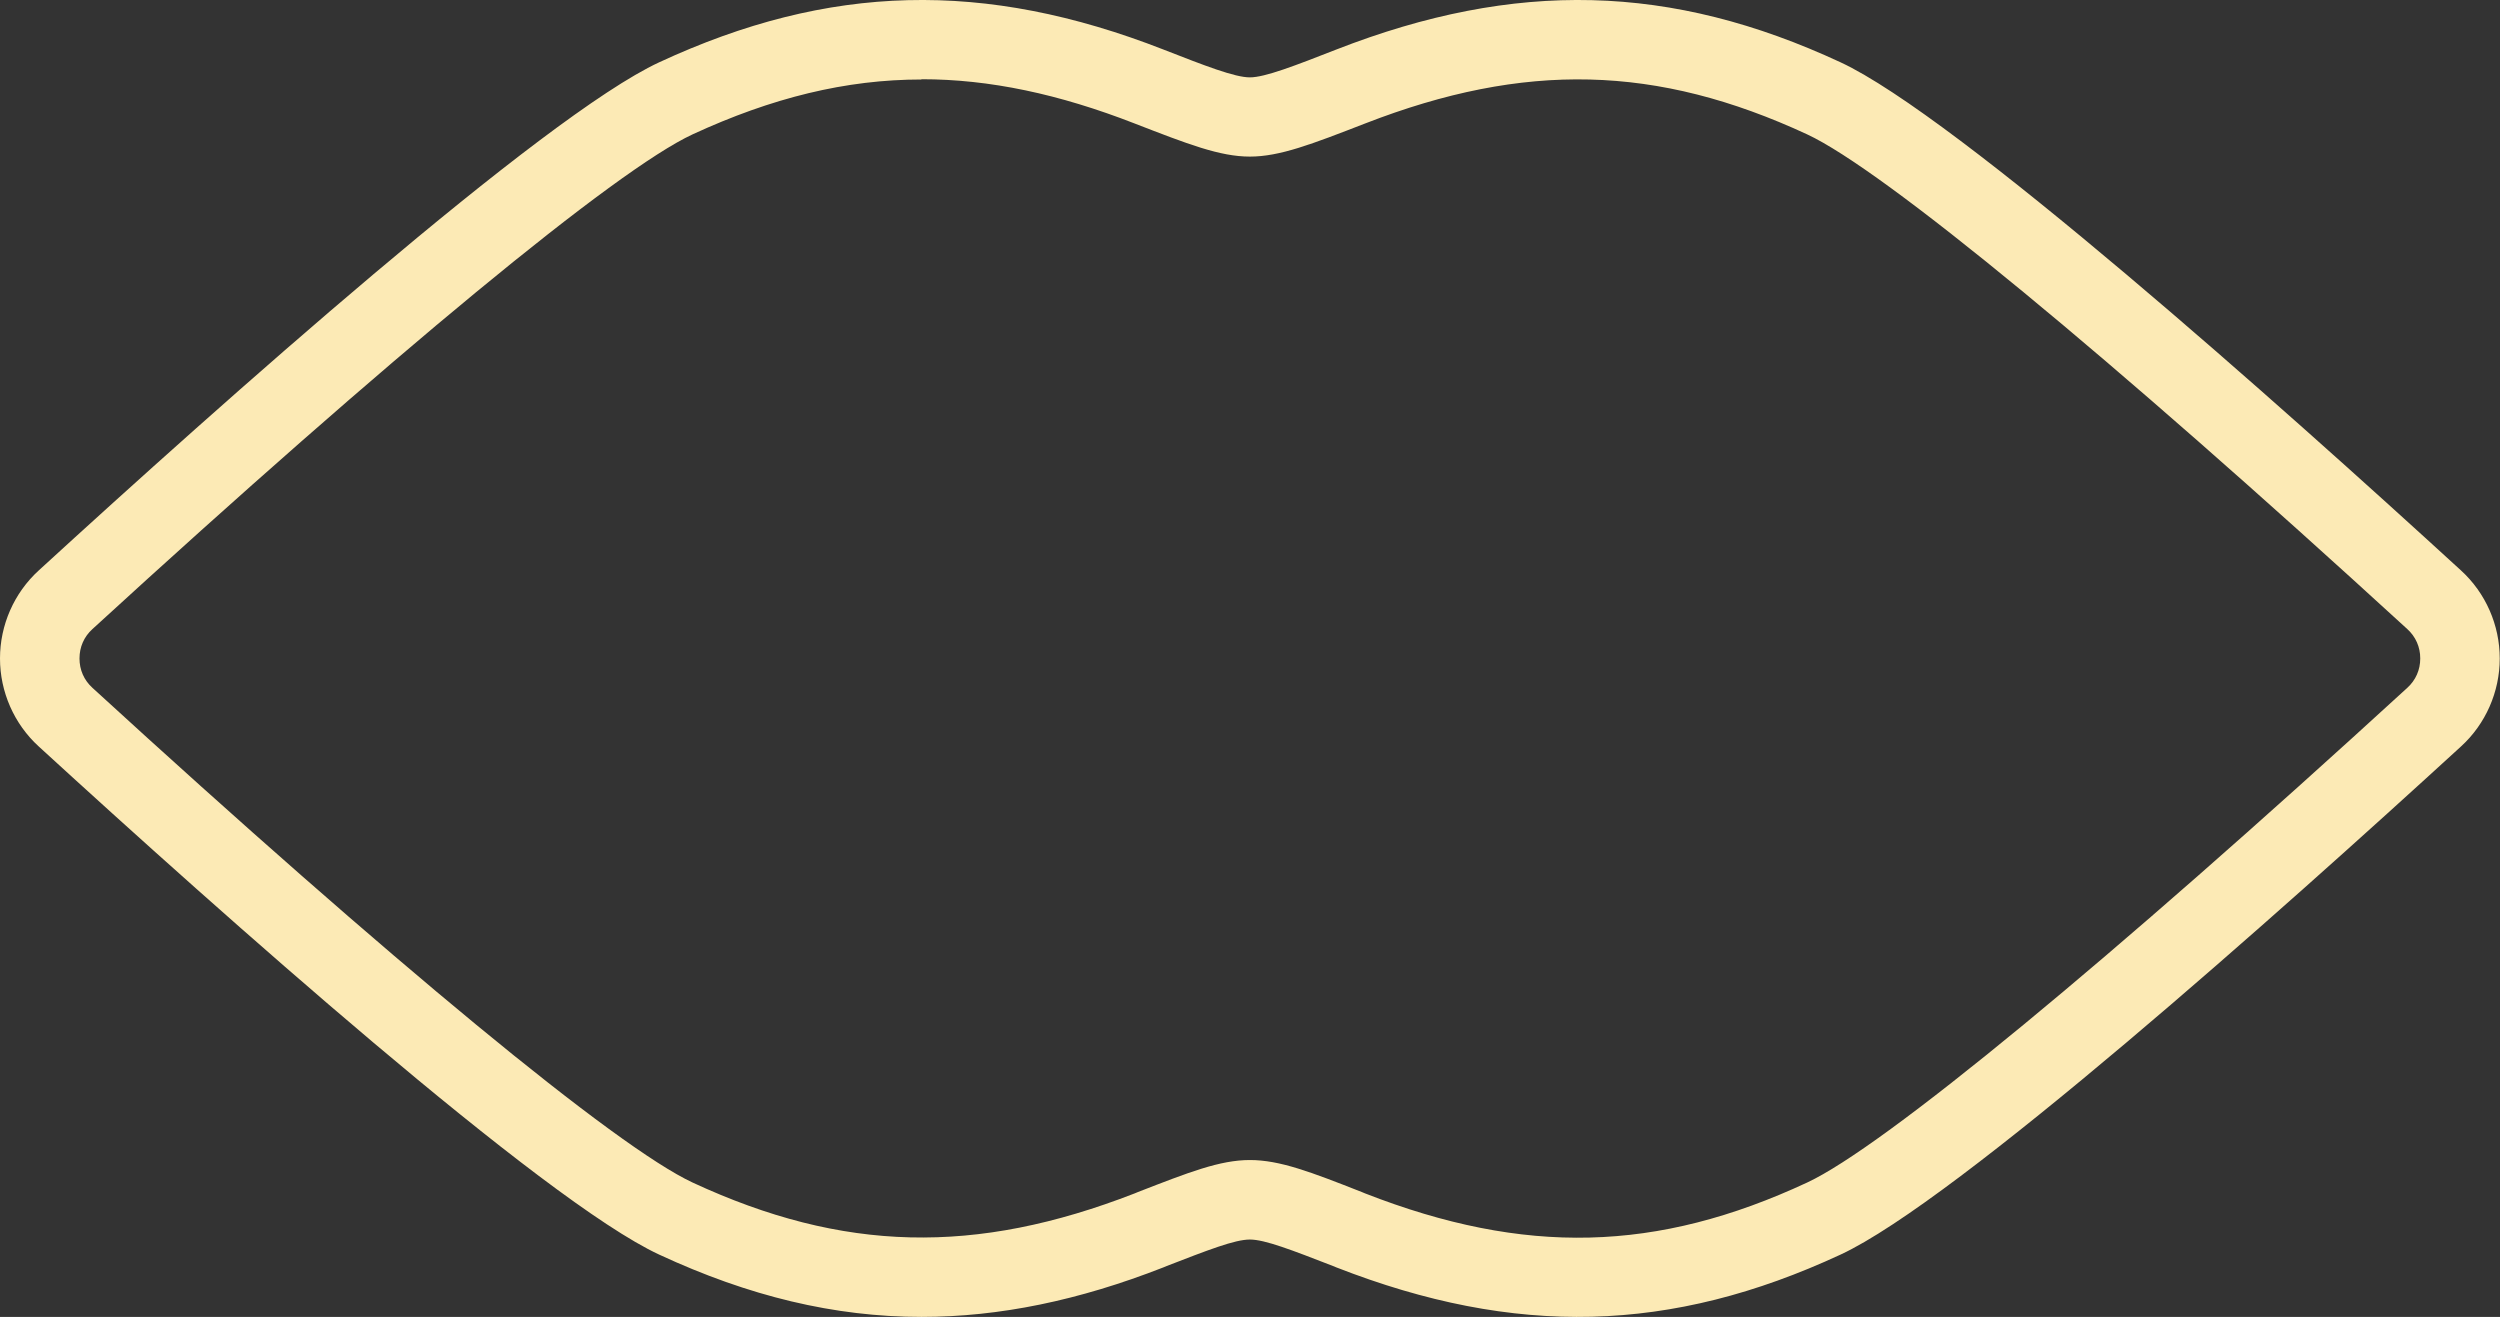
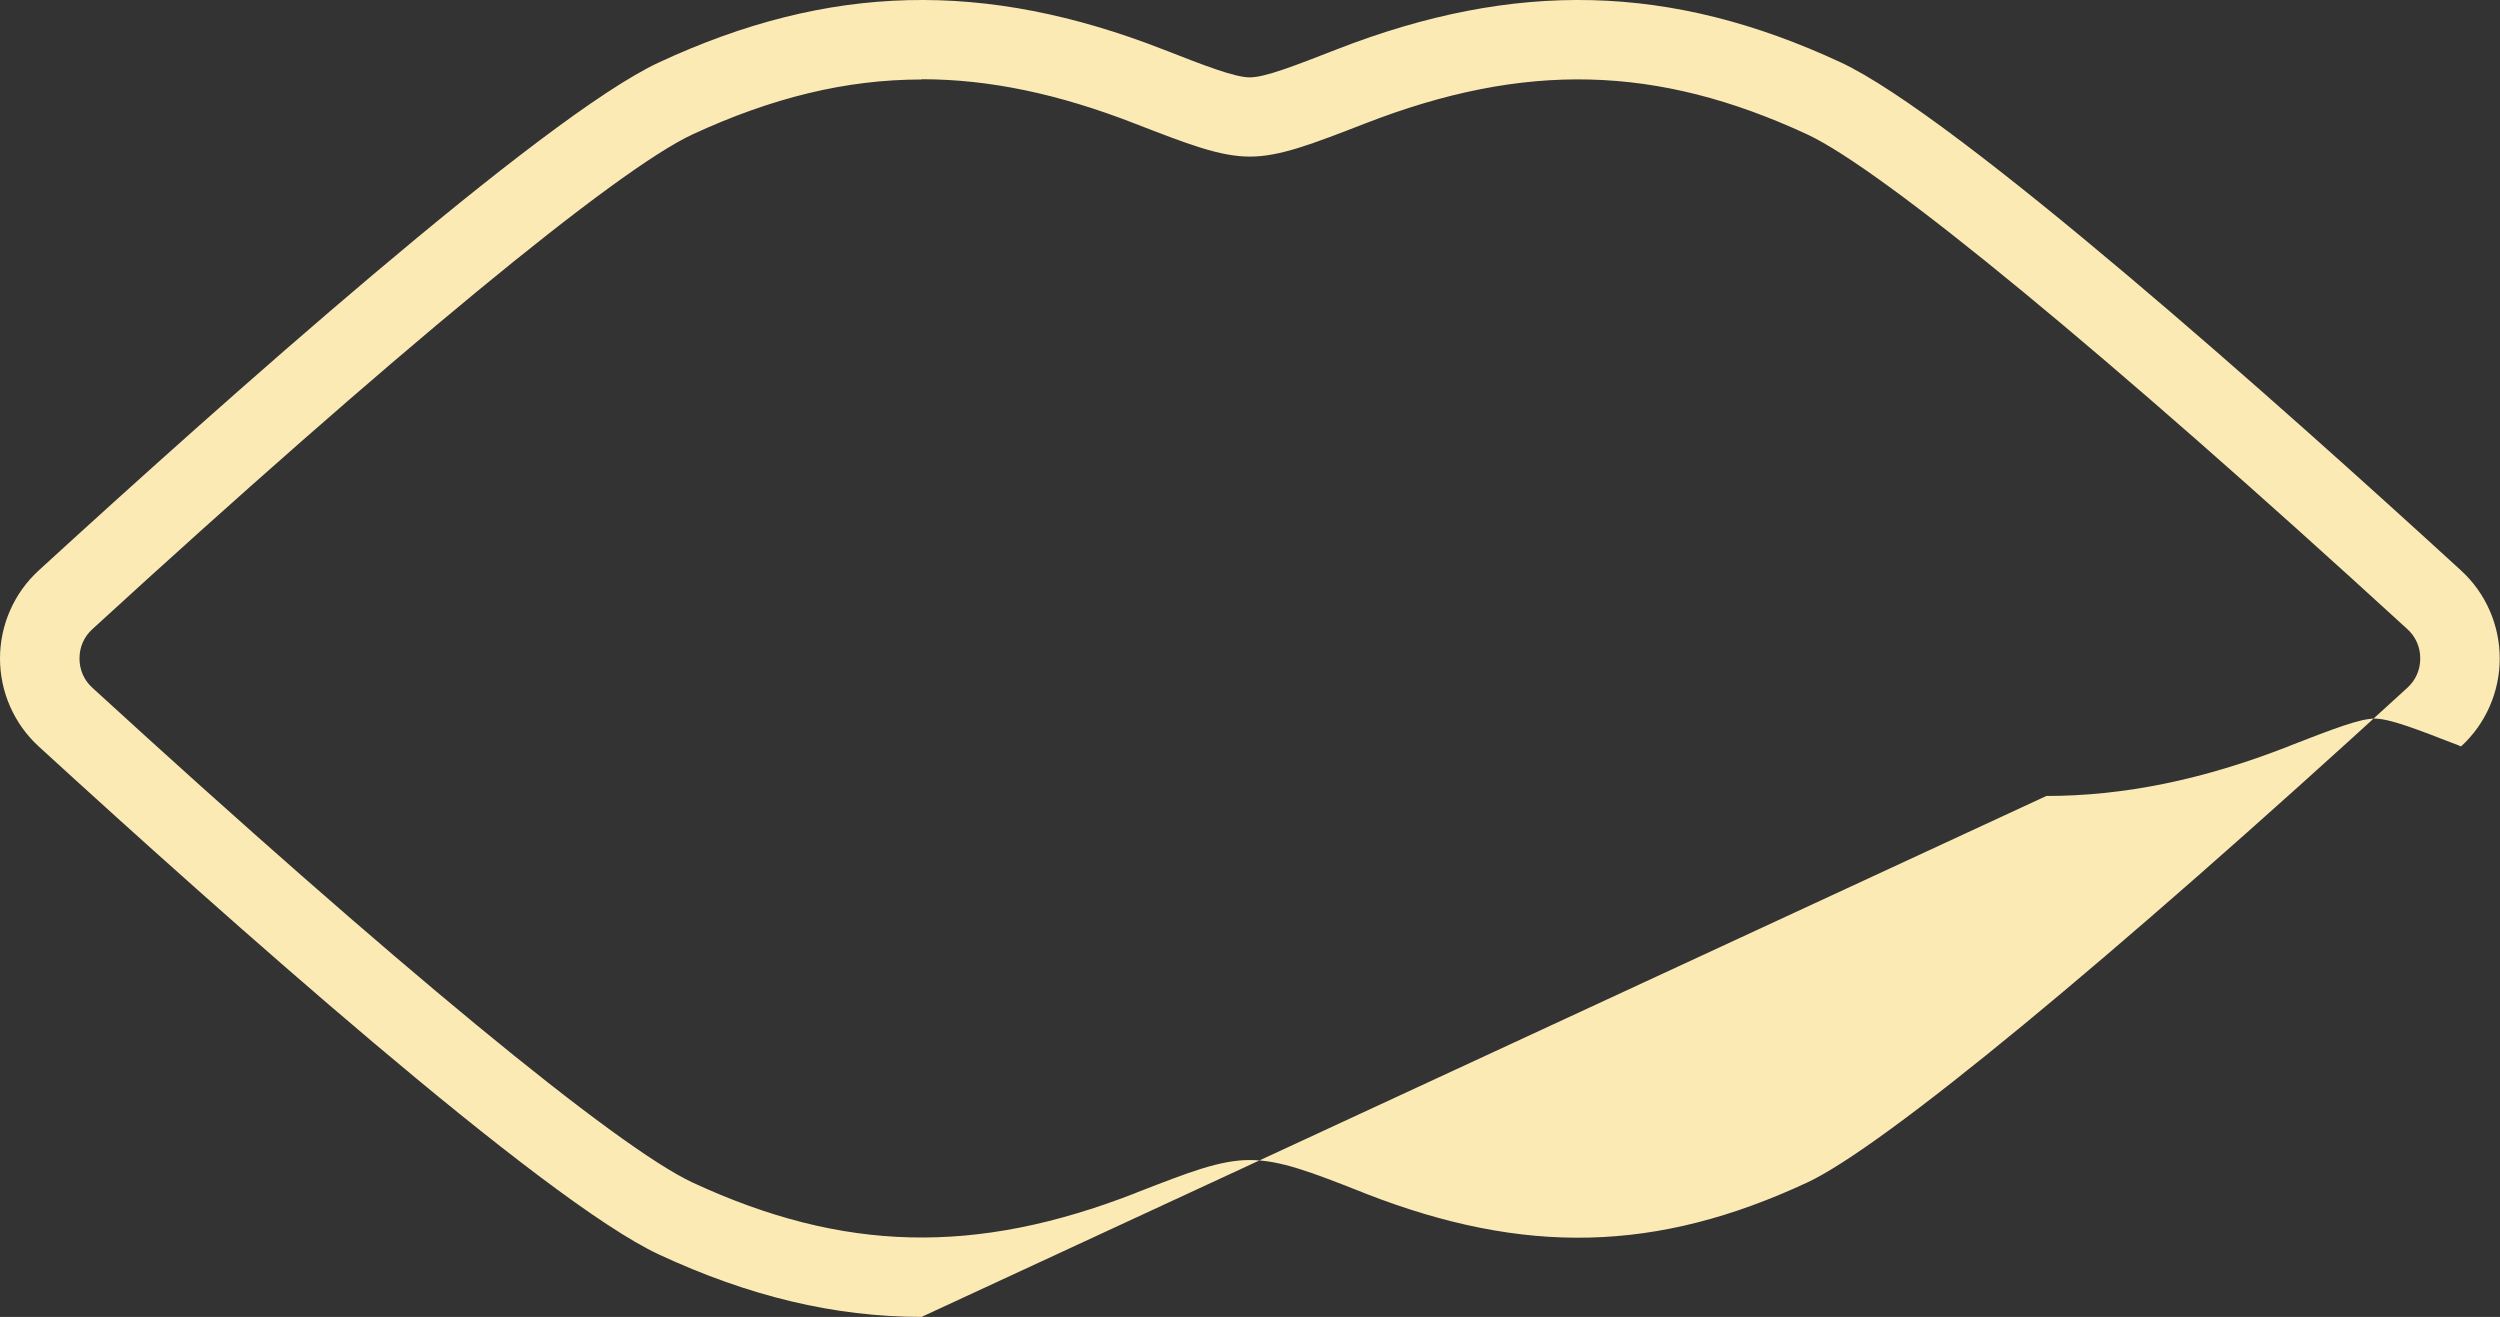
<svg xmlns="http://www.w3.org/2000/svg" id="Mode_Isolation" viewBox="0 0 94.35 49.7">
  <rect x="0" y="0" width="94.35" height="49.7" fill="#333333" stroke="none" />
  <defs>
    <style>.cls-1{fill:#fceab5;stroke-width:0px;}</style>
  </defs>
-   <path class="cls-1" d="M34.78,49.7c-3.29,0-6.52-.78-9.9-2.35-4.38-2.03-16.55-12.89-23.42-19.18-.93-.85-1.46-2.06-1.46-3.32s.53-2.47,1.46-3.32C8.33,15.24,20.5,4.38,24.88,2.35c6.4-2.97,12.27-3.12,19.03-.48,1.56.61,2.69,1.05,3.26,1.05s1.7-.44,3.26-1.05c6.77-2.64,12.64-2.49,19.03.48,4.37,2.03,16.55,12.89,23.42,19.18.93.85,1.46,2.06,1.46,3.32s-.53,2.47-1.46,3.32c-6.87,6.29-19.04,17.15-23.42,19.18-6.4,2.97-12.27,3.12-19.03.48l-.12-.05c-1.55-.6-2.57-1-3.14-1s-1.59.4-3.14,1l-.12.05c-3.19,1.25-6.19,1.87-9.13,1.87ZM34.78,3c-2.86,0-5.65.69-8.64,2.07-2.89,1.34-11.35,8.32-22.65,18.67-.32.29-.49.68-.49,1.11s.17.82.49,1.11c11.3,10.35,19.77,17.33,22.65,18.67,5.67,2.63,10.66,2.75,16.68.41l.12-.05c1.93-.75,3.1-1.21,4.23-1.21s2.3.45,4.23,1.21l.12.05c6.02,2.35,11.01,2.23,16.68-.41,2.88-1.34,11.35-8.32,22.65-18.67.32-.29.49-.68.49-1.11s-.17-.82-.49-1.11c-11.3-10.35-19.77-17.33-22.65-18.67-5.67-2.63-10.66-2.75-16.68-.41-2.01.78-3.22,1.25-4.35,1.25s-2.34-.47-4.35-1.25c-2.85-1.11-5.47-1.67-8.04-1.67Z" />
+   <path class="cls-1" d="M34.78,49.7c-3.29,0-6.52-.78-9.9-2.35-4.38-2.03-16.55-12.89-23.42-19.18-.93-.85-1.46-2.06-1.46-3.32s.53-2.47,1.46-3.32C8.33,15.24,20.5,4.38,24.88,2.35c6.4-2.97,12.27-3.12,19.03-.48,1.56.61,2.69,1.05,3.26,1.05s1.7-.44,3.26-1.05c6.77-2.64,12.64-2.49,19.03.48,4.37,2.03,16.55,12.89,23.42,19.18.93.85,1.46,2.06,1.46,3.32s-.53,2.47-1.46,3.32l-.12-.05c-1.55-.6-2.57-1-3.14-1s-1.59.4-3.14,1l-.12.05c-3.19,1.25-6.19,1.87-9.13,1.87ZM34.78,3c-2.86,0-5.65.69-8.64,2.07-2.89,1.34-11.35,8.32-22.65,18.67-.32.29-.49.68-.49,1.11s.17.82.49,1.11c11.3,10.35,19.77,17.33,22.65,18.67,5.67,2.63,10.66,2.75,16.68.41l.12-.05c1.93-.75,3.1-1.21,4.23-1.21s2.3.45,4.23,1.21l.12.05c6.02,2.35,11.01,2.23,16.68-.41,2.88-1.34,11.35-8.32,22.65-18.67.32-.29.49-.68.49-1.11s-.17-.82-.49-1.11c-11.3-10.35-19.77-17.33-22.65-18.67-5.67-2.63-10.66-2.75-16.68-.41-2.01.78-3.22,1.25-4.35,1.25s-2.34-.47-4.35-1.25c-2.85-1.11-5.47-1.67-8.04-1.67Z" />
</svg>